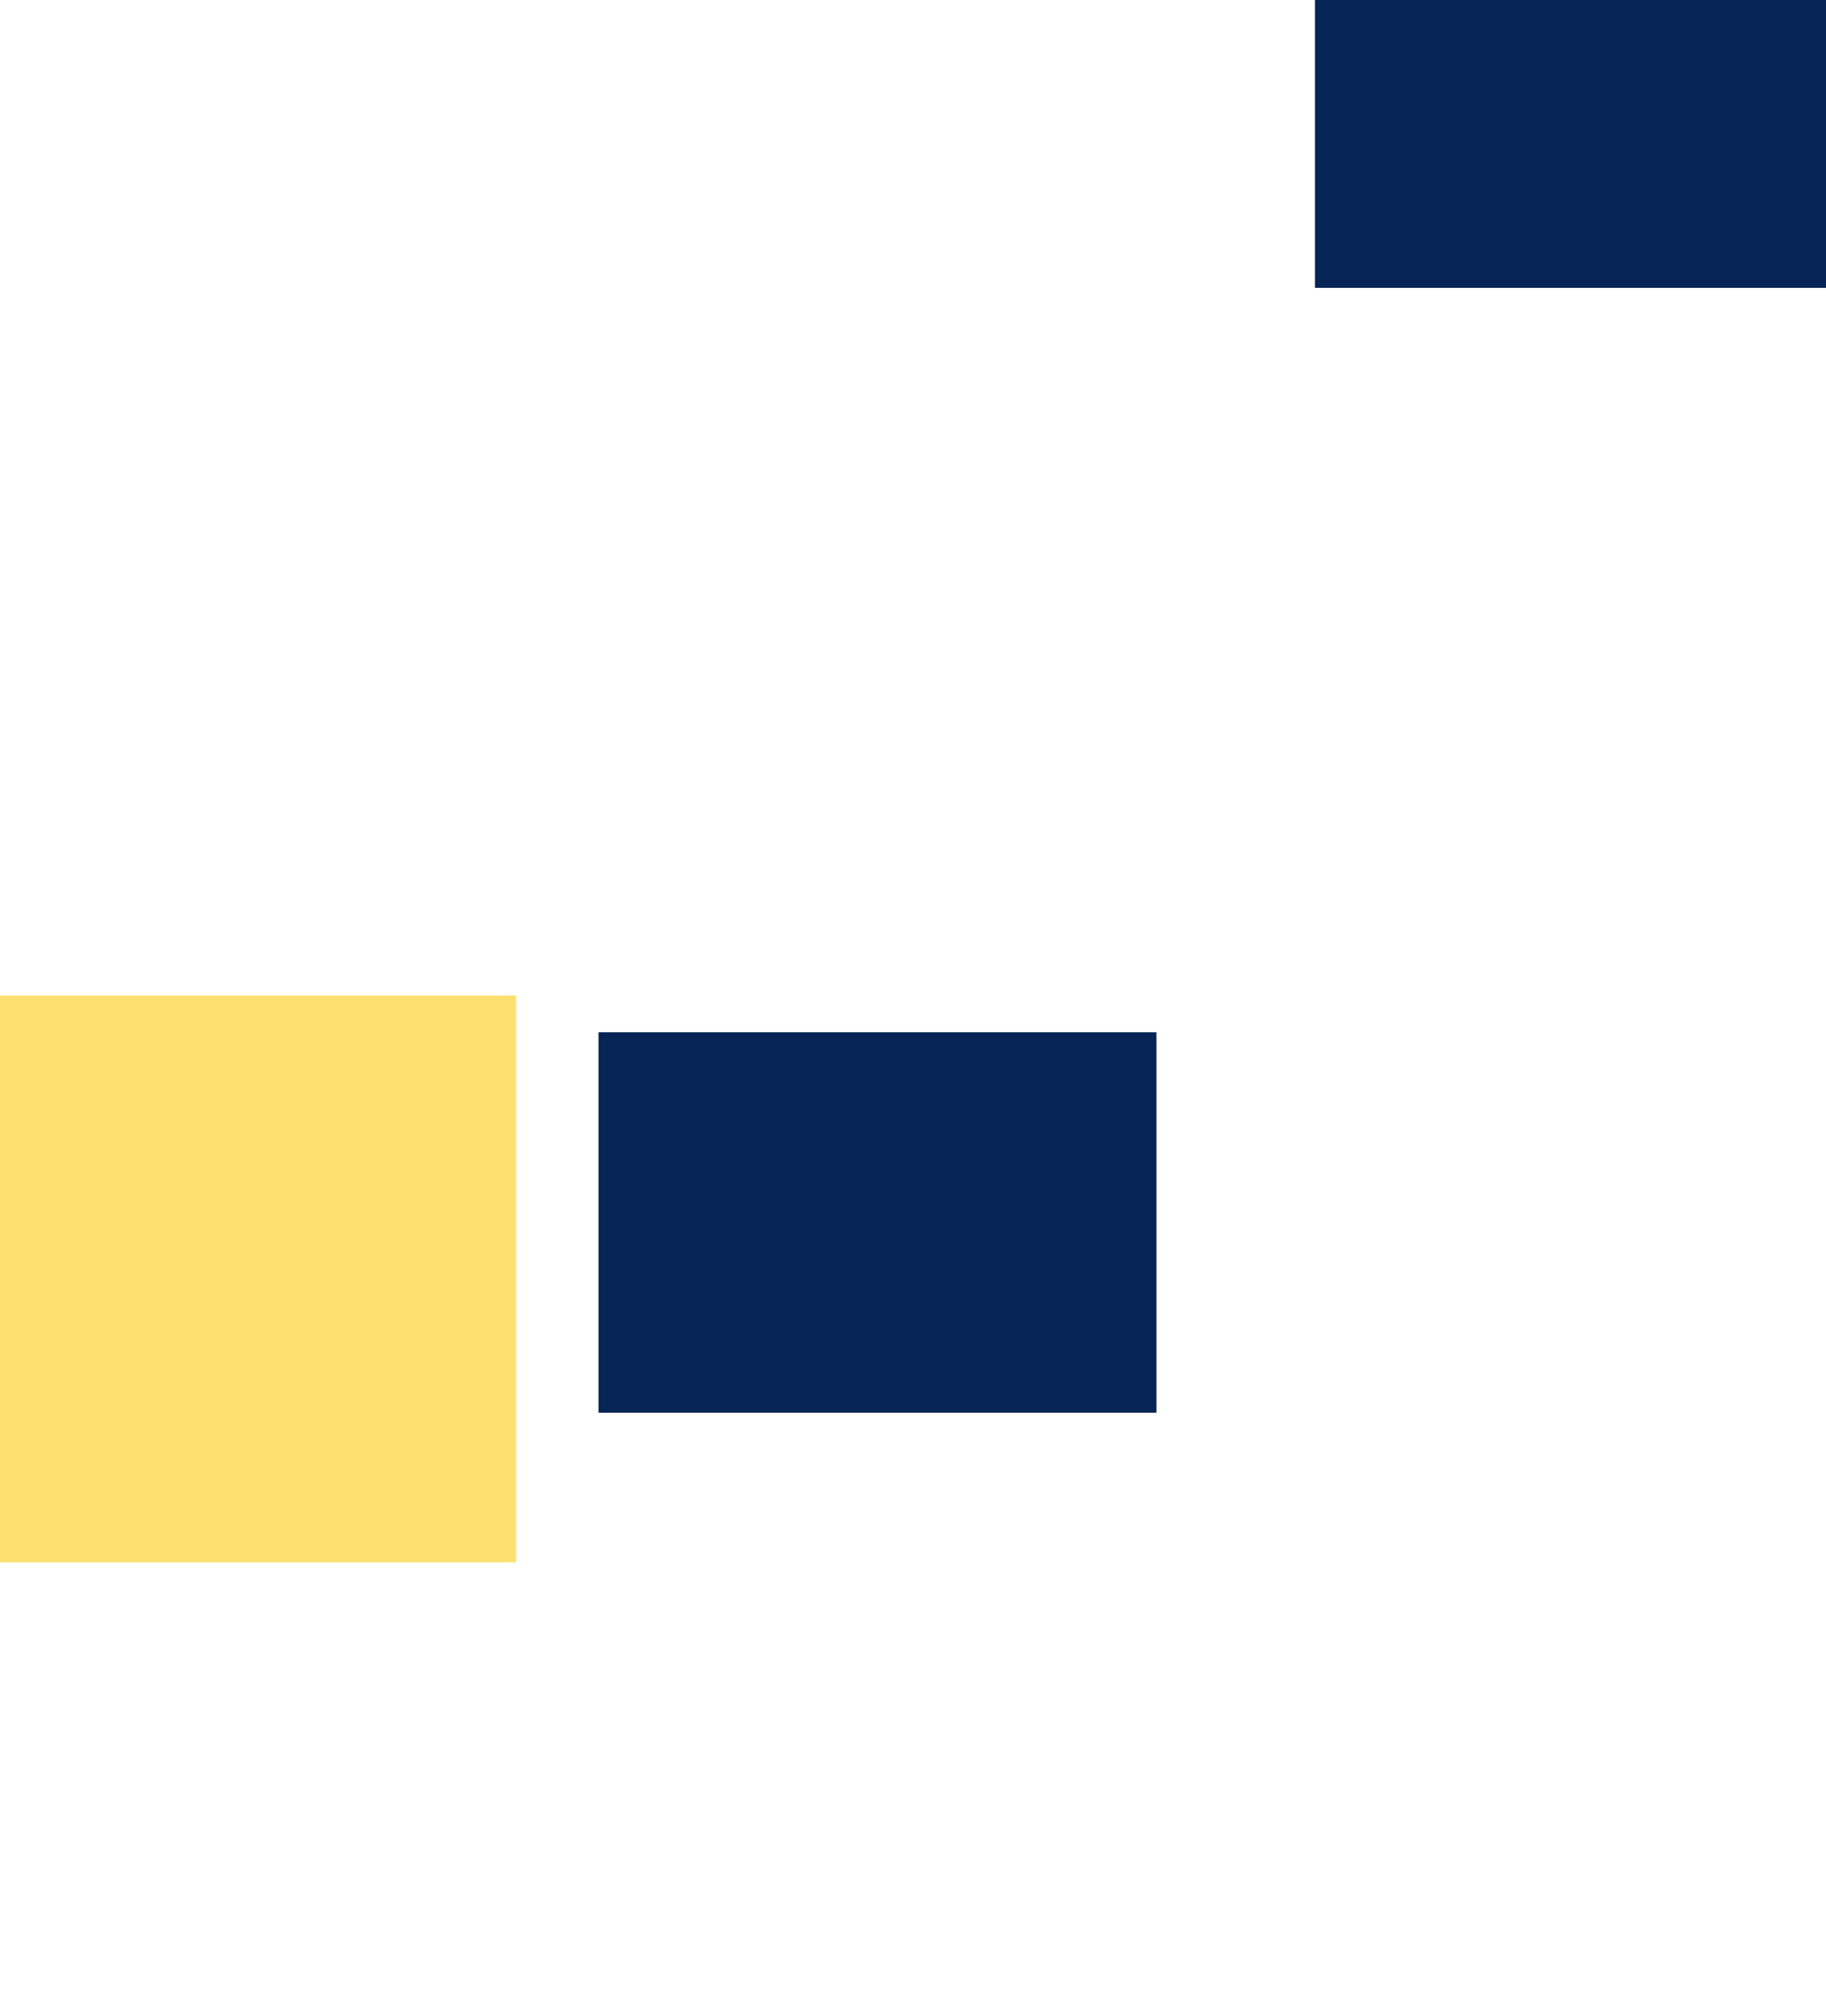
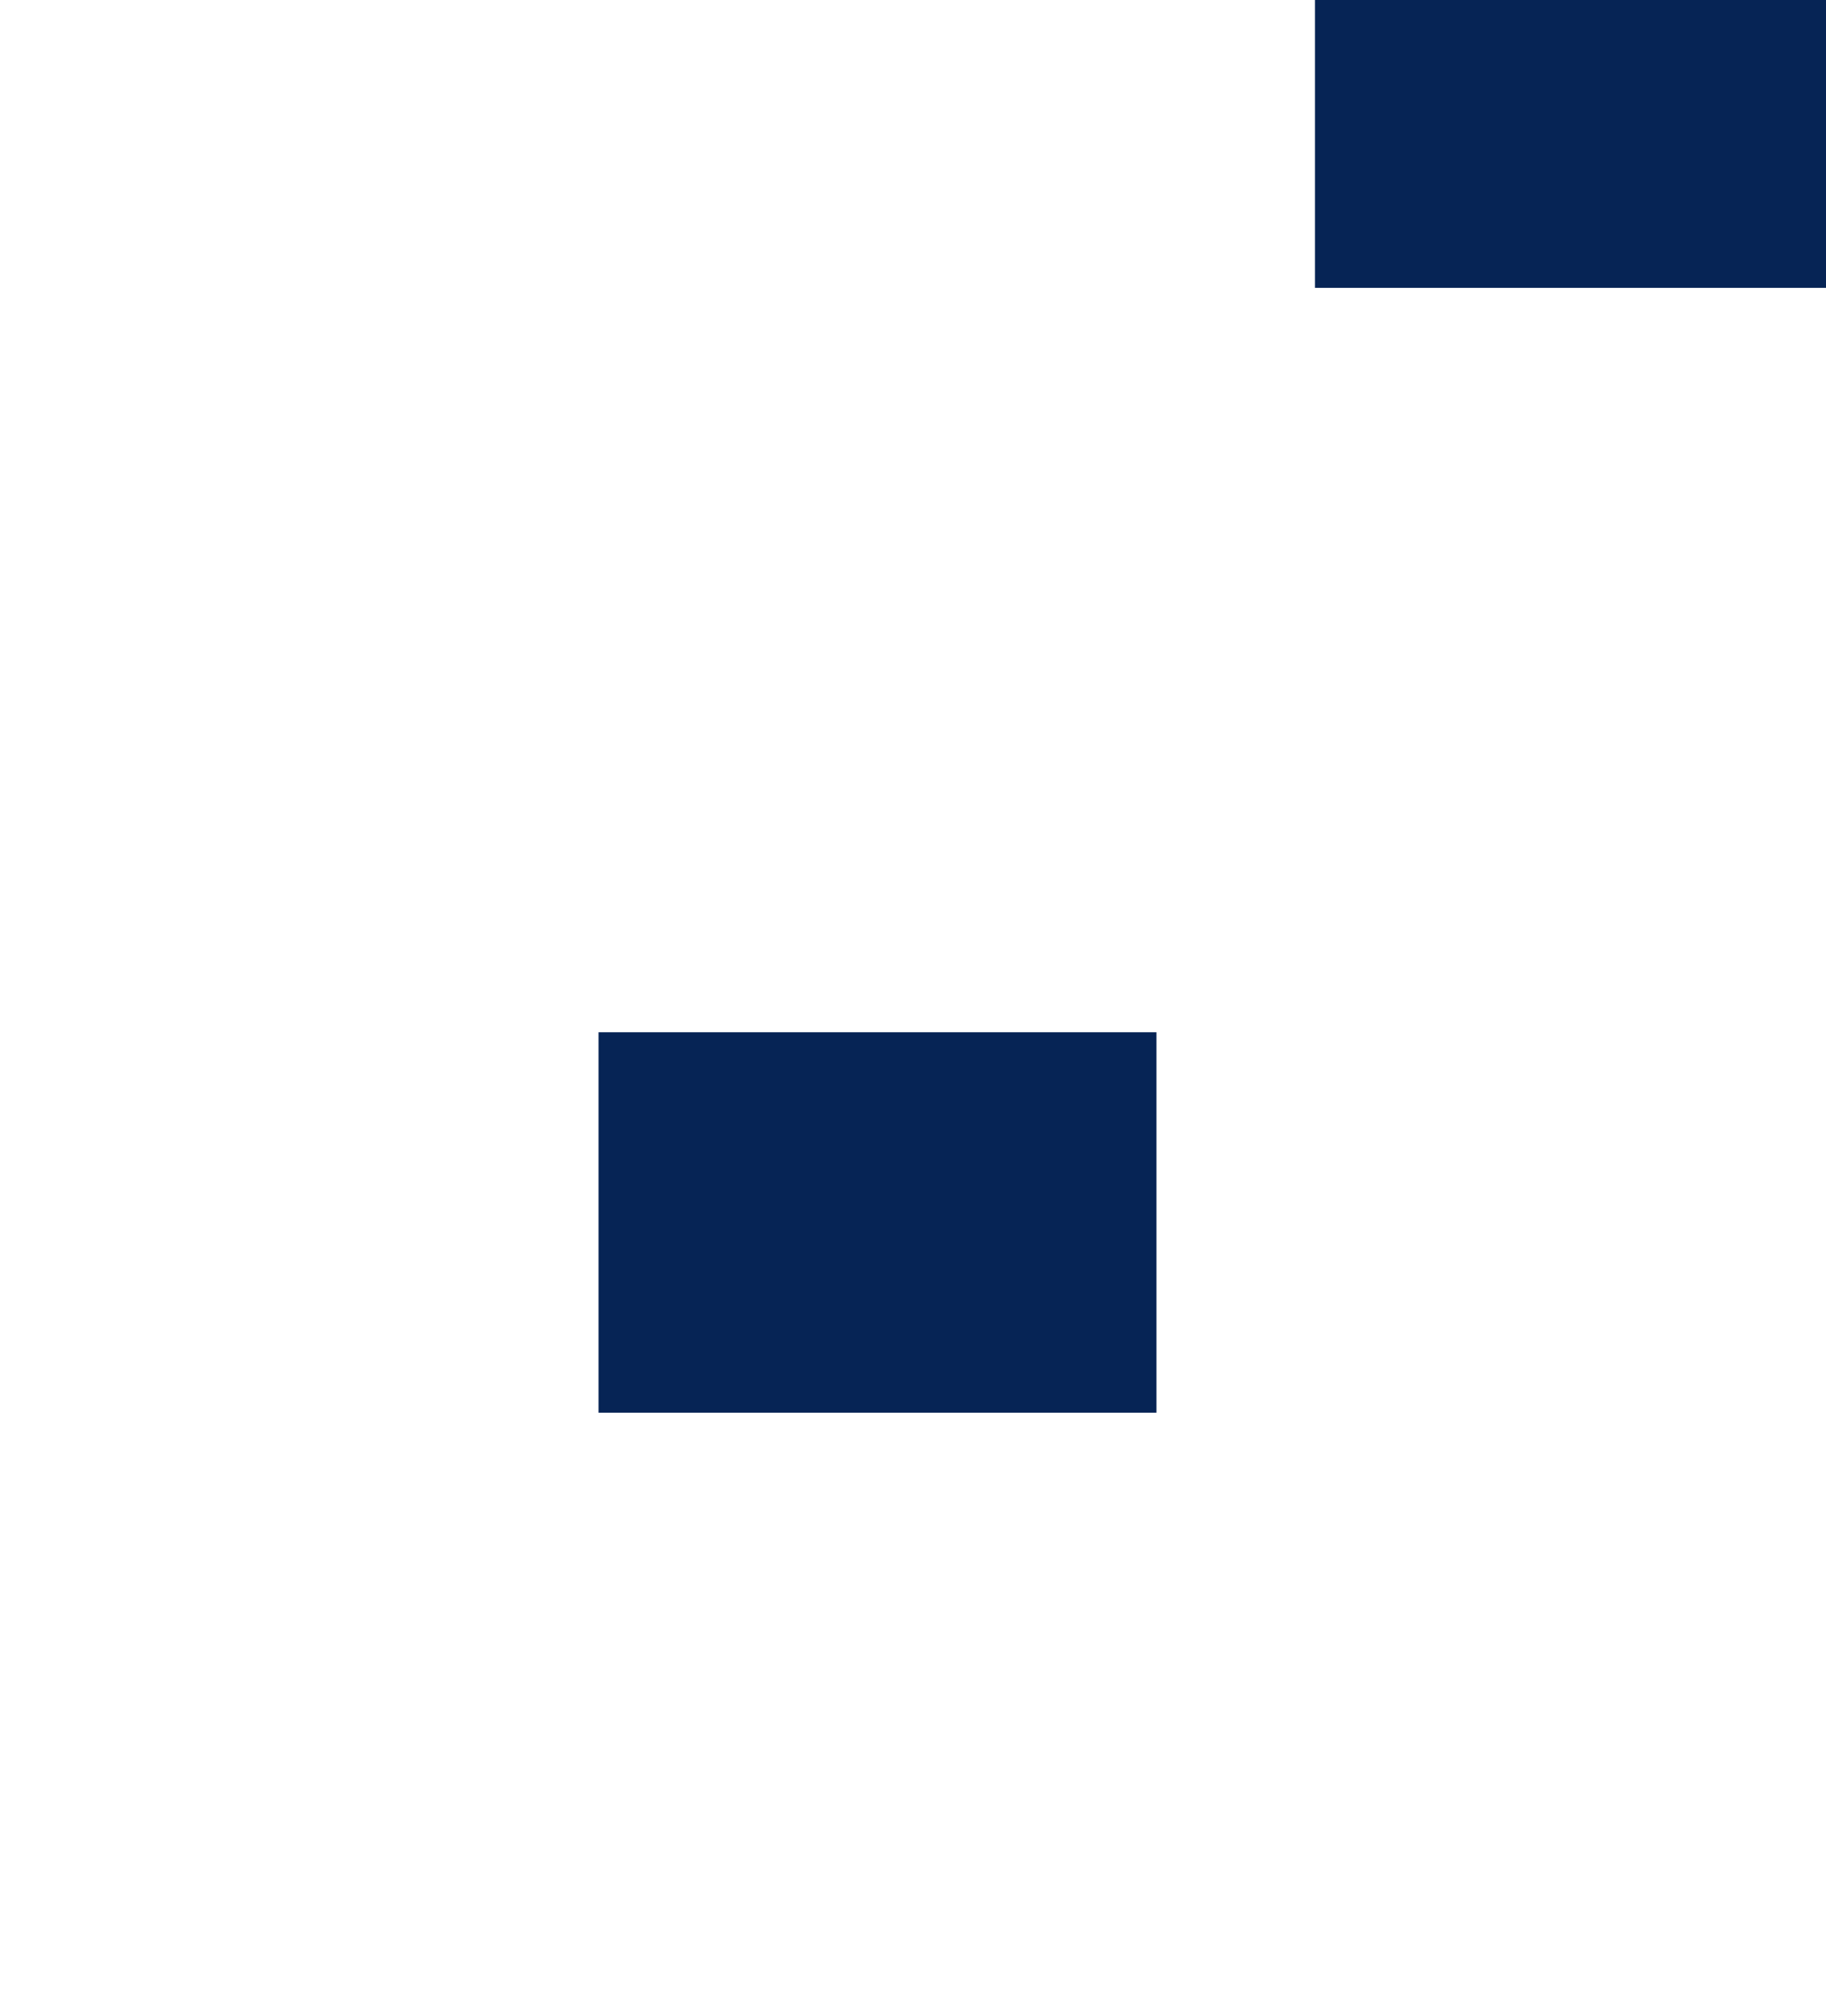
<svg xmlns="http://www.w3.org/2000/svg" width="1440" height="1590" viewBox="0 0 1440 1590" fill="none">
  <g filter="url(#filter0_f_293_1897)">
    <rect width="440" height="300" transform="matrix(-1 0 0 1 912 814)" fill="#062455" />
  </g>
  <g filter="url(#filter1_f_293_1897)">
    <rect width="403" height="275" transform="matrix(-1 0 0 1 1440 -48)" fill="#062455" />
  </g>
  <g opacity="0.71" filter="url(#filter2_f_293_1897)">
-     <rect width="655" height="447" transform="matrix(-1 0 0 1 407 785)" fill="#FCD435" />
-   </g>
+     </g>
  <defs>
    <filter id="filter0_f_293_1897" x="114" y="456" width="1156" height="1016" filterUnits="userSpaceOnUse" color-interpolation-filters="sRGB">
      <feFlood flood-opacity="0" result="BackgroundImageFix" />
      <feBlend mode="normal" in="SourceGraphic" in2="BackgroundImageFix" result="shape" />
      <feGaussianBlur stdDeviation="179" result="effect1_foregroundBlur_293_1897" />
    </filter>
    <filter id="filter1_f_293_1897" x="679" y="-406" width="1119" height="991" filterUnits="userSpaceOnUse" color-interpolation-filters="sRGB">
      <feFlood flood-opacity="0" result="BackgroundImageFix" />
      <feBlend mode="normal" in="SourceGraphic" in2="BackgroundImageFix" result="shape" />
      <feGaussianBlur stdDeviation="179" result="effect1_foregroundBlur_293_1897" />
    </filter>
    <filter id="filter2_f_293_1897" x="-606" y="427" width="1371" height="1163" filterUnits="userSpaceOnUse" color-interpolation-filters="sRGB">
      <feFlood flood-opacity="0" result="BackgroundImageFix" />
      <feBlend mode="normal" in="SourceGraphic" in2="BackgroundImageFix" result="shape" />
      <feGaussianBlur stdDeviation="179" result="effect1_foregroundBlur_293_1897" />
    </filter>
  </defs>
</svg>